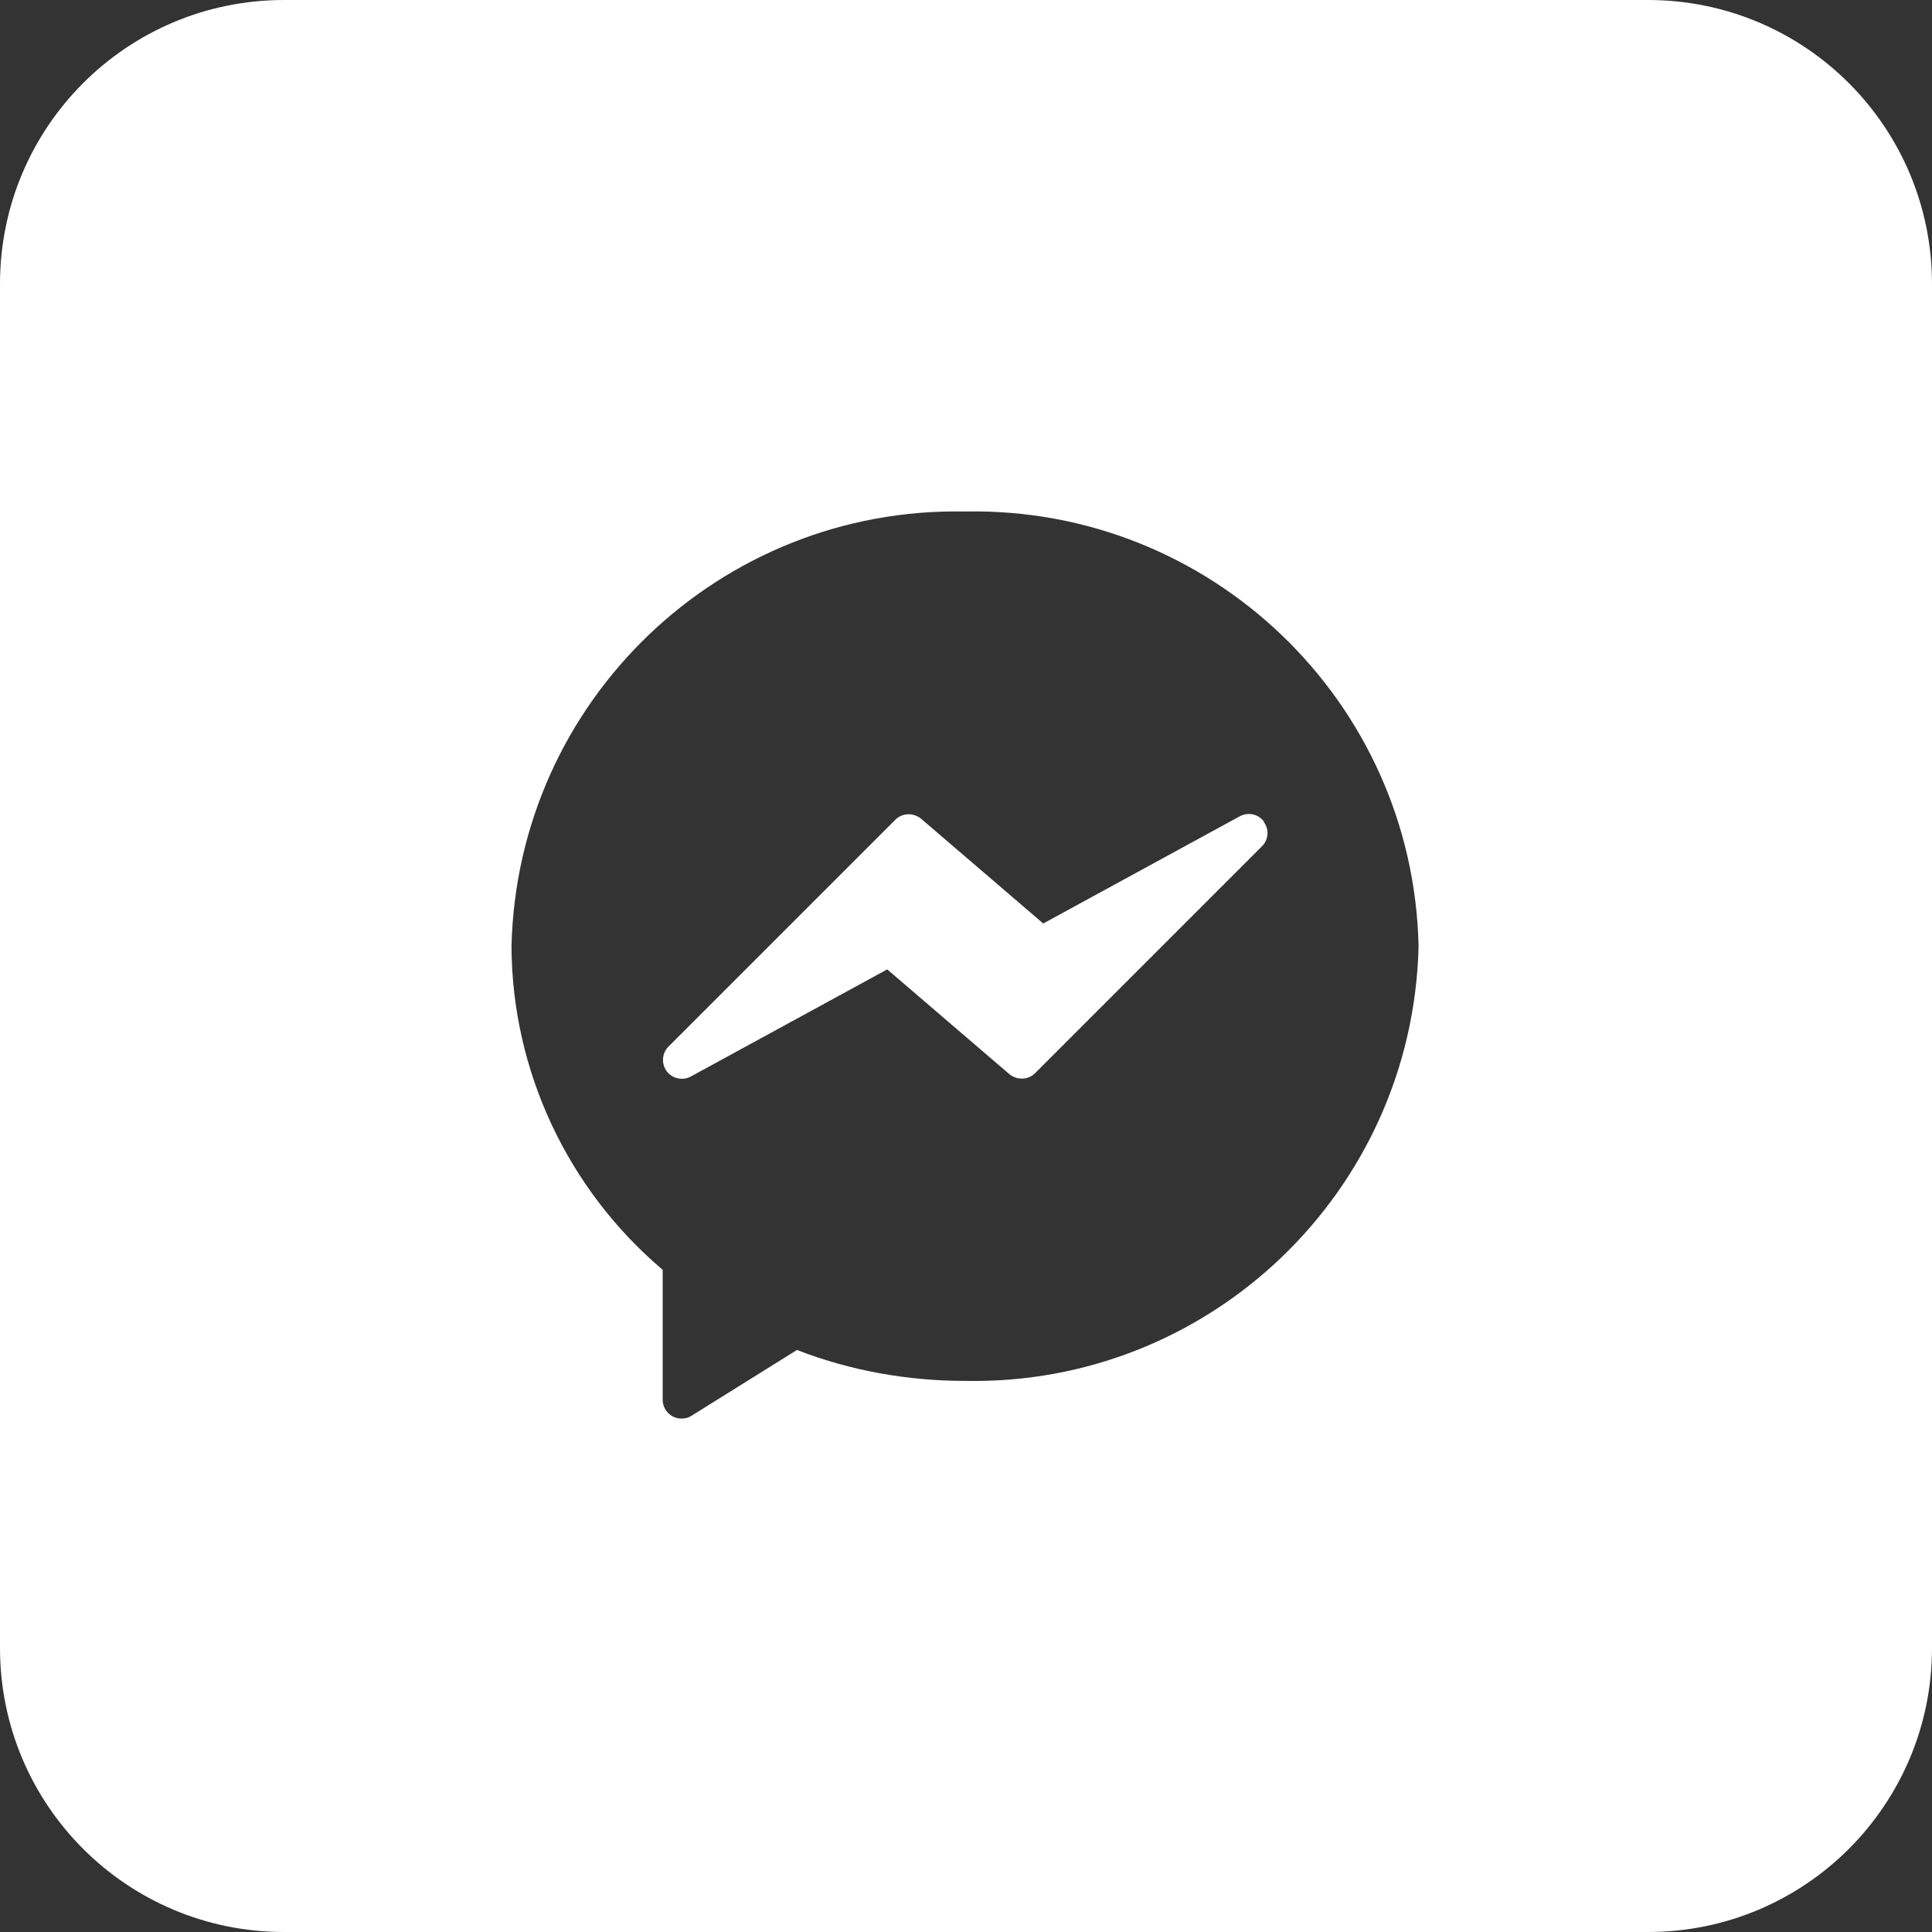
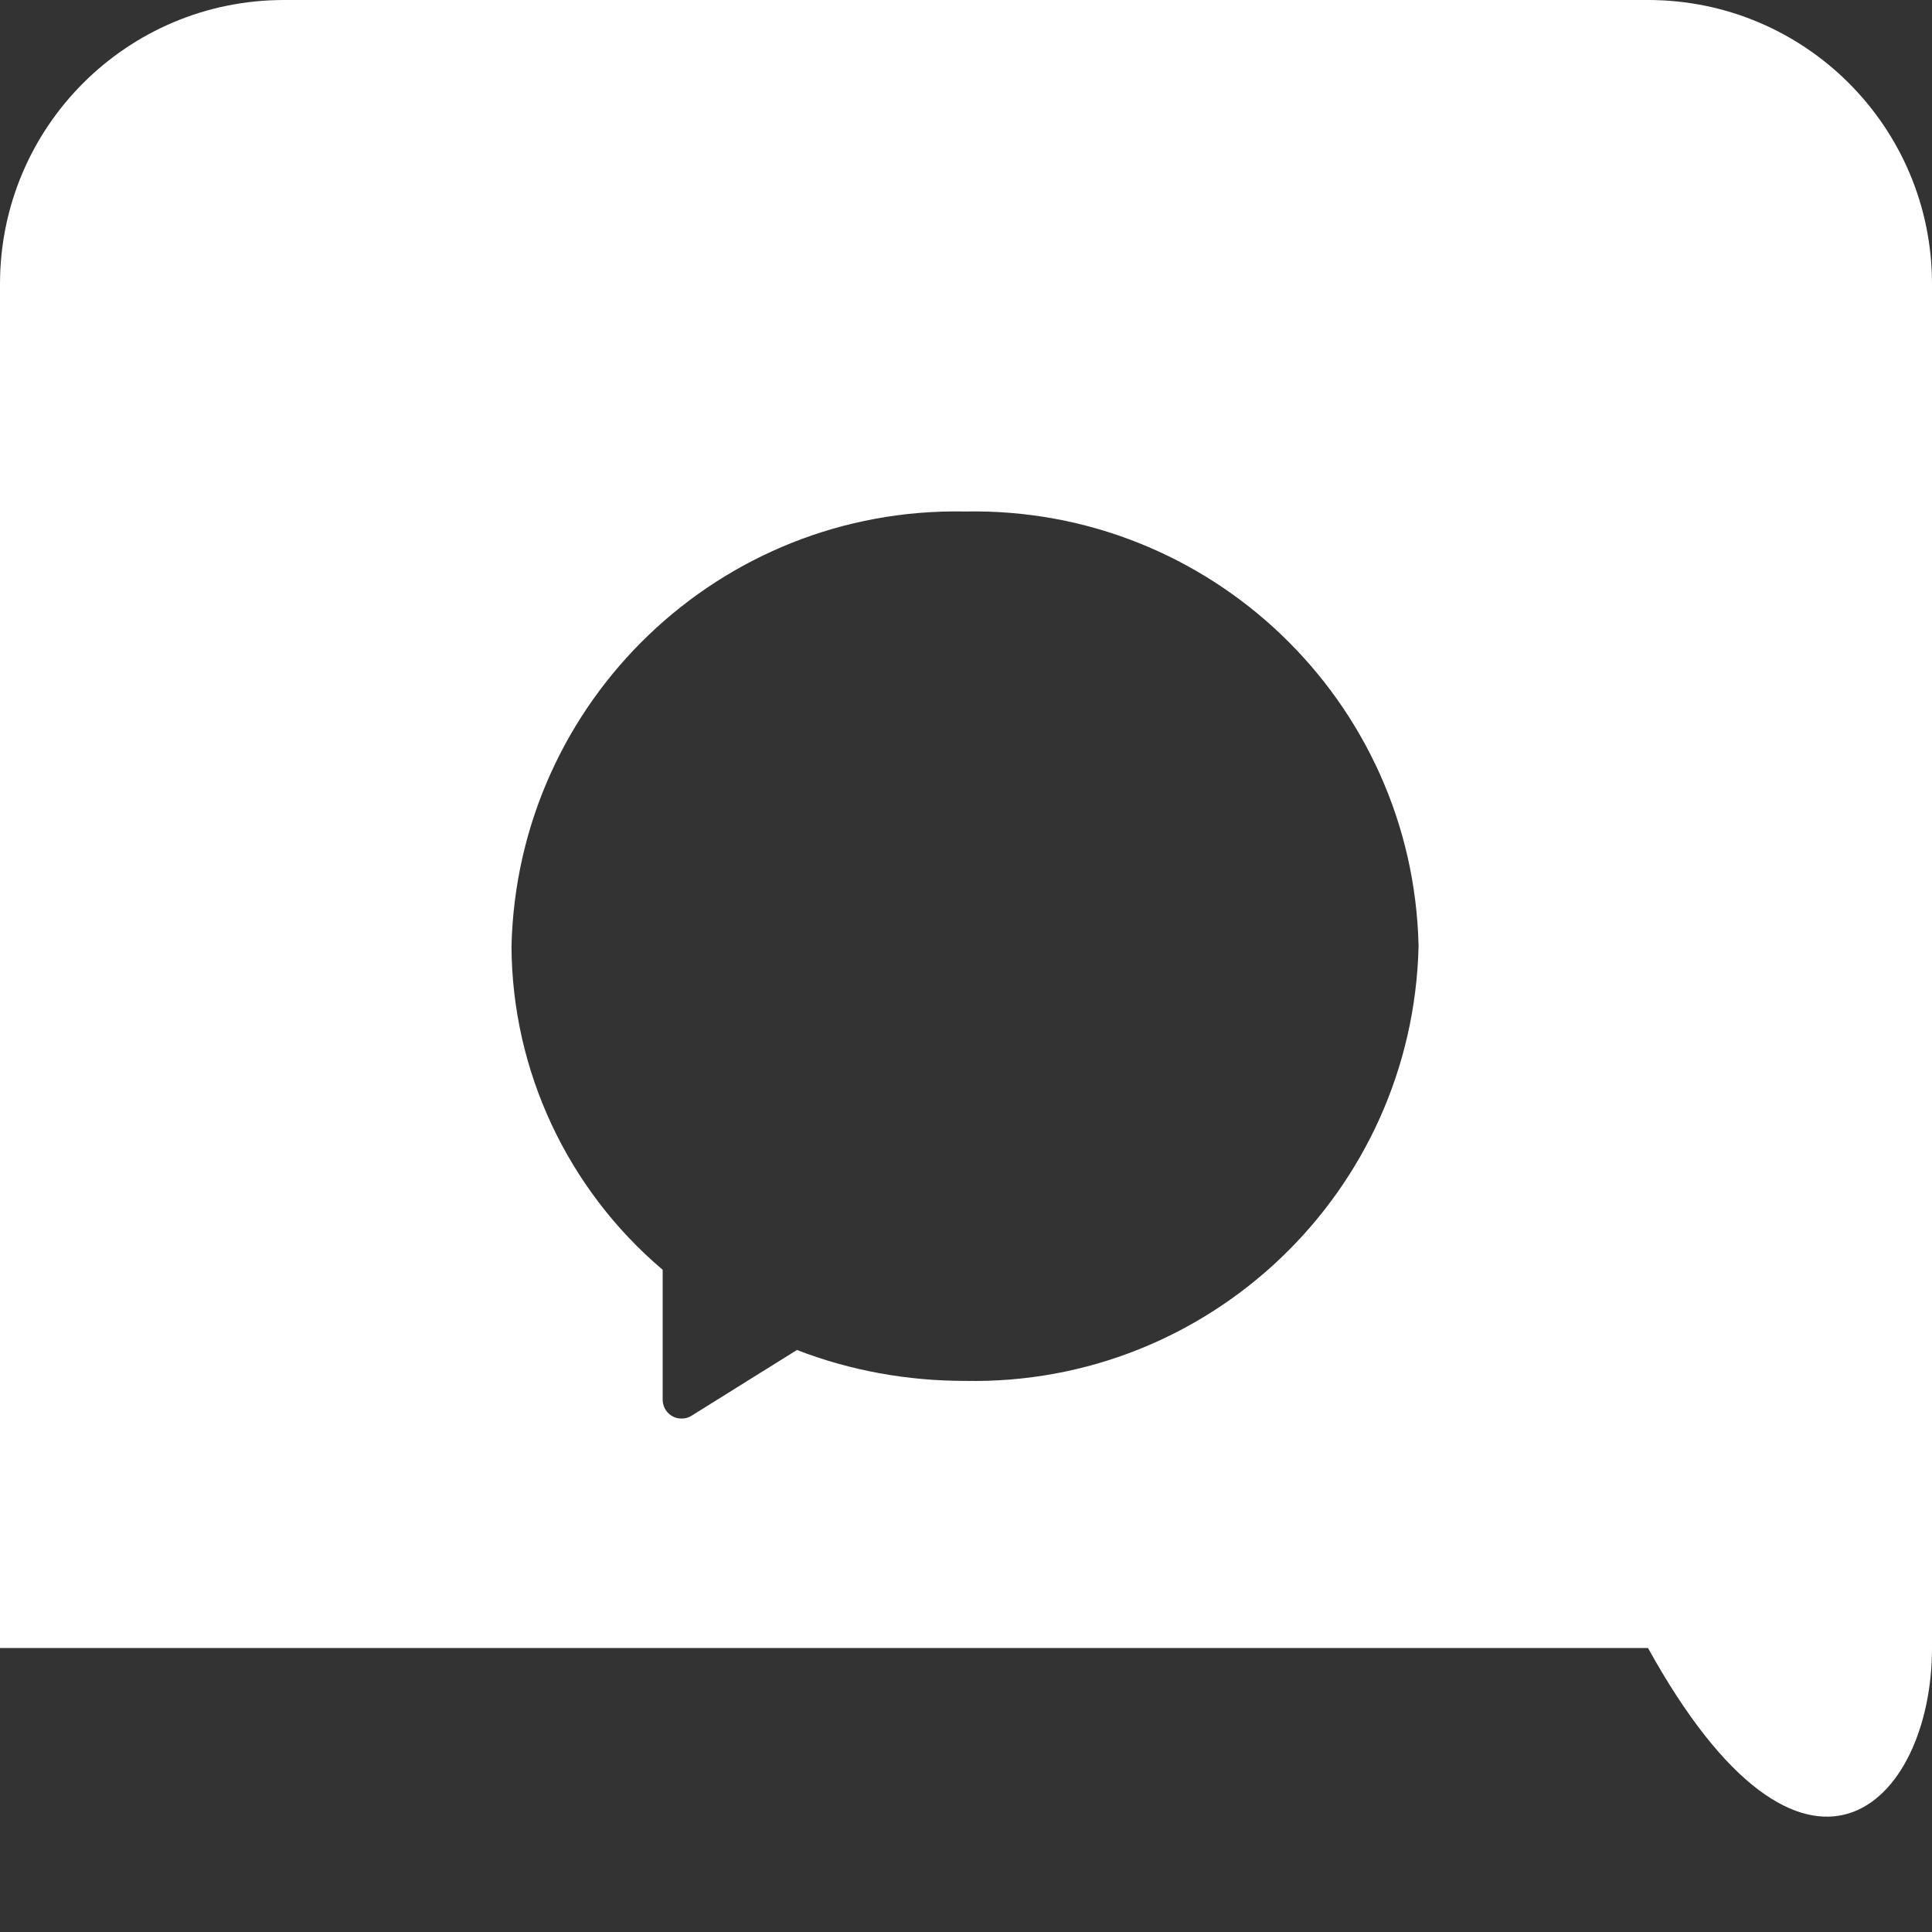
<svg xmlns="http://www.w3.org/2000/svg" width="40" height="40" viewBox="0 0 40 40" fill="none">
  <rect x="0" y="0" width="40" height="40" fill="#333333" stroke="none" />
-   <path d="M34.12 0H5.88C2.63 0 0 2.63 0 5.88V34.12C0 37.37 2.63 40 5.88 40H34.12C37.37 40 40 37.37 40 34.12V5.88C40 2.63 37.37 0 34.12 0ZM19.98 28.59C18.79 28.59 17.61 28.38 16.5 27.95L14.32 29.31C14.26 29.35 14.19 29.37 14.11 29.37C13.89 29.37 13.72 29.19 13.72 28.98V26.29C11.75 24.62 10.6 22.17 10.59 19.59C10.71 14.51 14.91 10.49 19.98 10.59C25.06 10.49 29.26 14.52 29.37 19.59C29.25 24.67 25.05 28.69 19.98 28.59Z" fill="white" />
-   <path d="M26.169 17.01C26.049 16.85 25.839 16.81 25.669 16.9L21.599 19.12L19.069 16.95C18.909 16.82 18.679 16.83 18.539 16.97L13.839 21.67C13.689 21.82 13.689 22.07 13.839 22.22C13.959 22.34 14.149 22.37 14.299 22.29L18.369 20.07L20.899 22.24C21.059 22.37 21.289 22.36 21.429 22.22L26.129 17.52C26.269 17.38 26.279 17.16 26.159 17.01H26.169Z" fill="white" />
+   <path d="M34.12 0H5.88C2.63 0 0 2.63 0 5.88V34.12H34.12C37.37 40 40 37.37 40 34.12V5.88C40 2.63 37.37 0 34.12 0ZM19.98 28.59C18.79 28.59 17.61 28.38 16.5 27.95L14.32 29.31C14.26 29.35 14.19 29.37 14.11 29.37C13.89 29.37 13.72 29.19 13.72 28.98V26.29C11.75 24.62 10.6 22.17 10.59 19.59C10.71 14.51 14.91 10.49 19.98 10.59C25.06 10.49 29.26 14.52 29.37 19.59C29.25 24.67 25.05 28.69 19.98 28.59Z" fill="white" />
</svg>